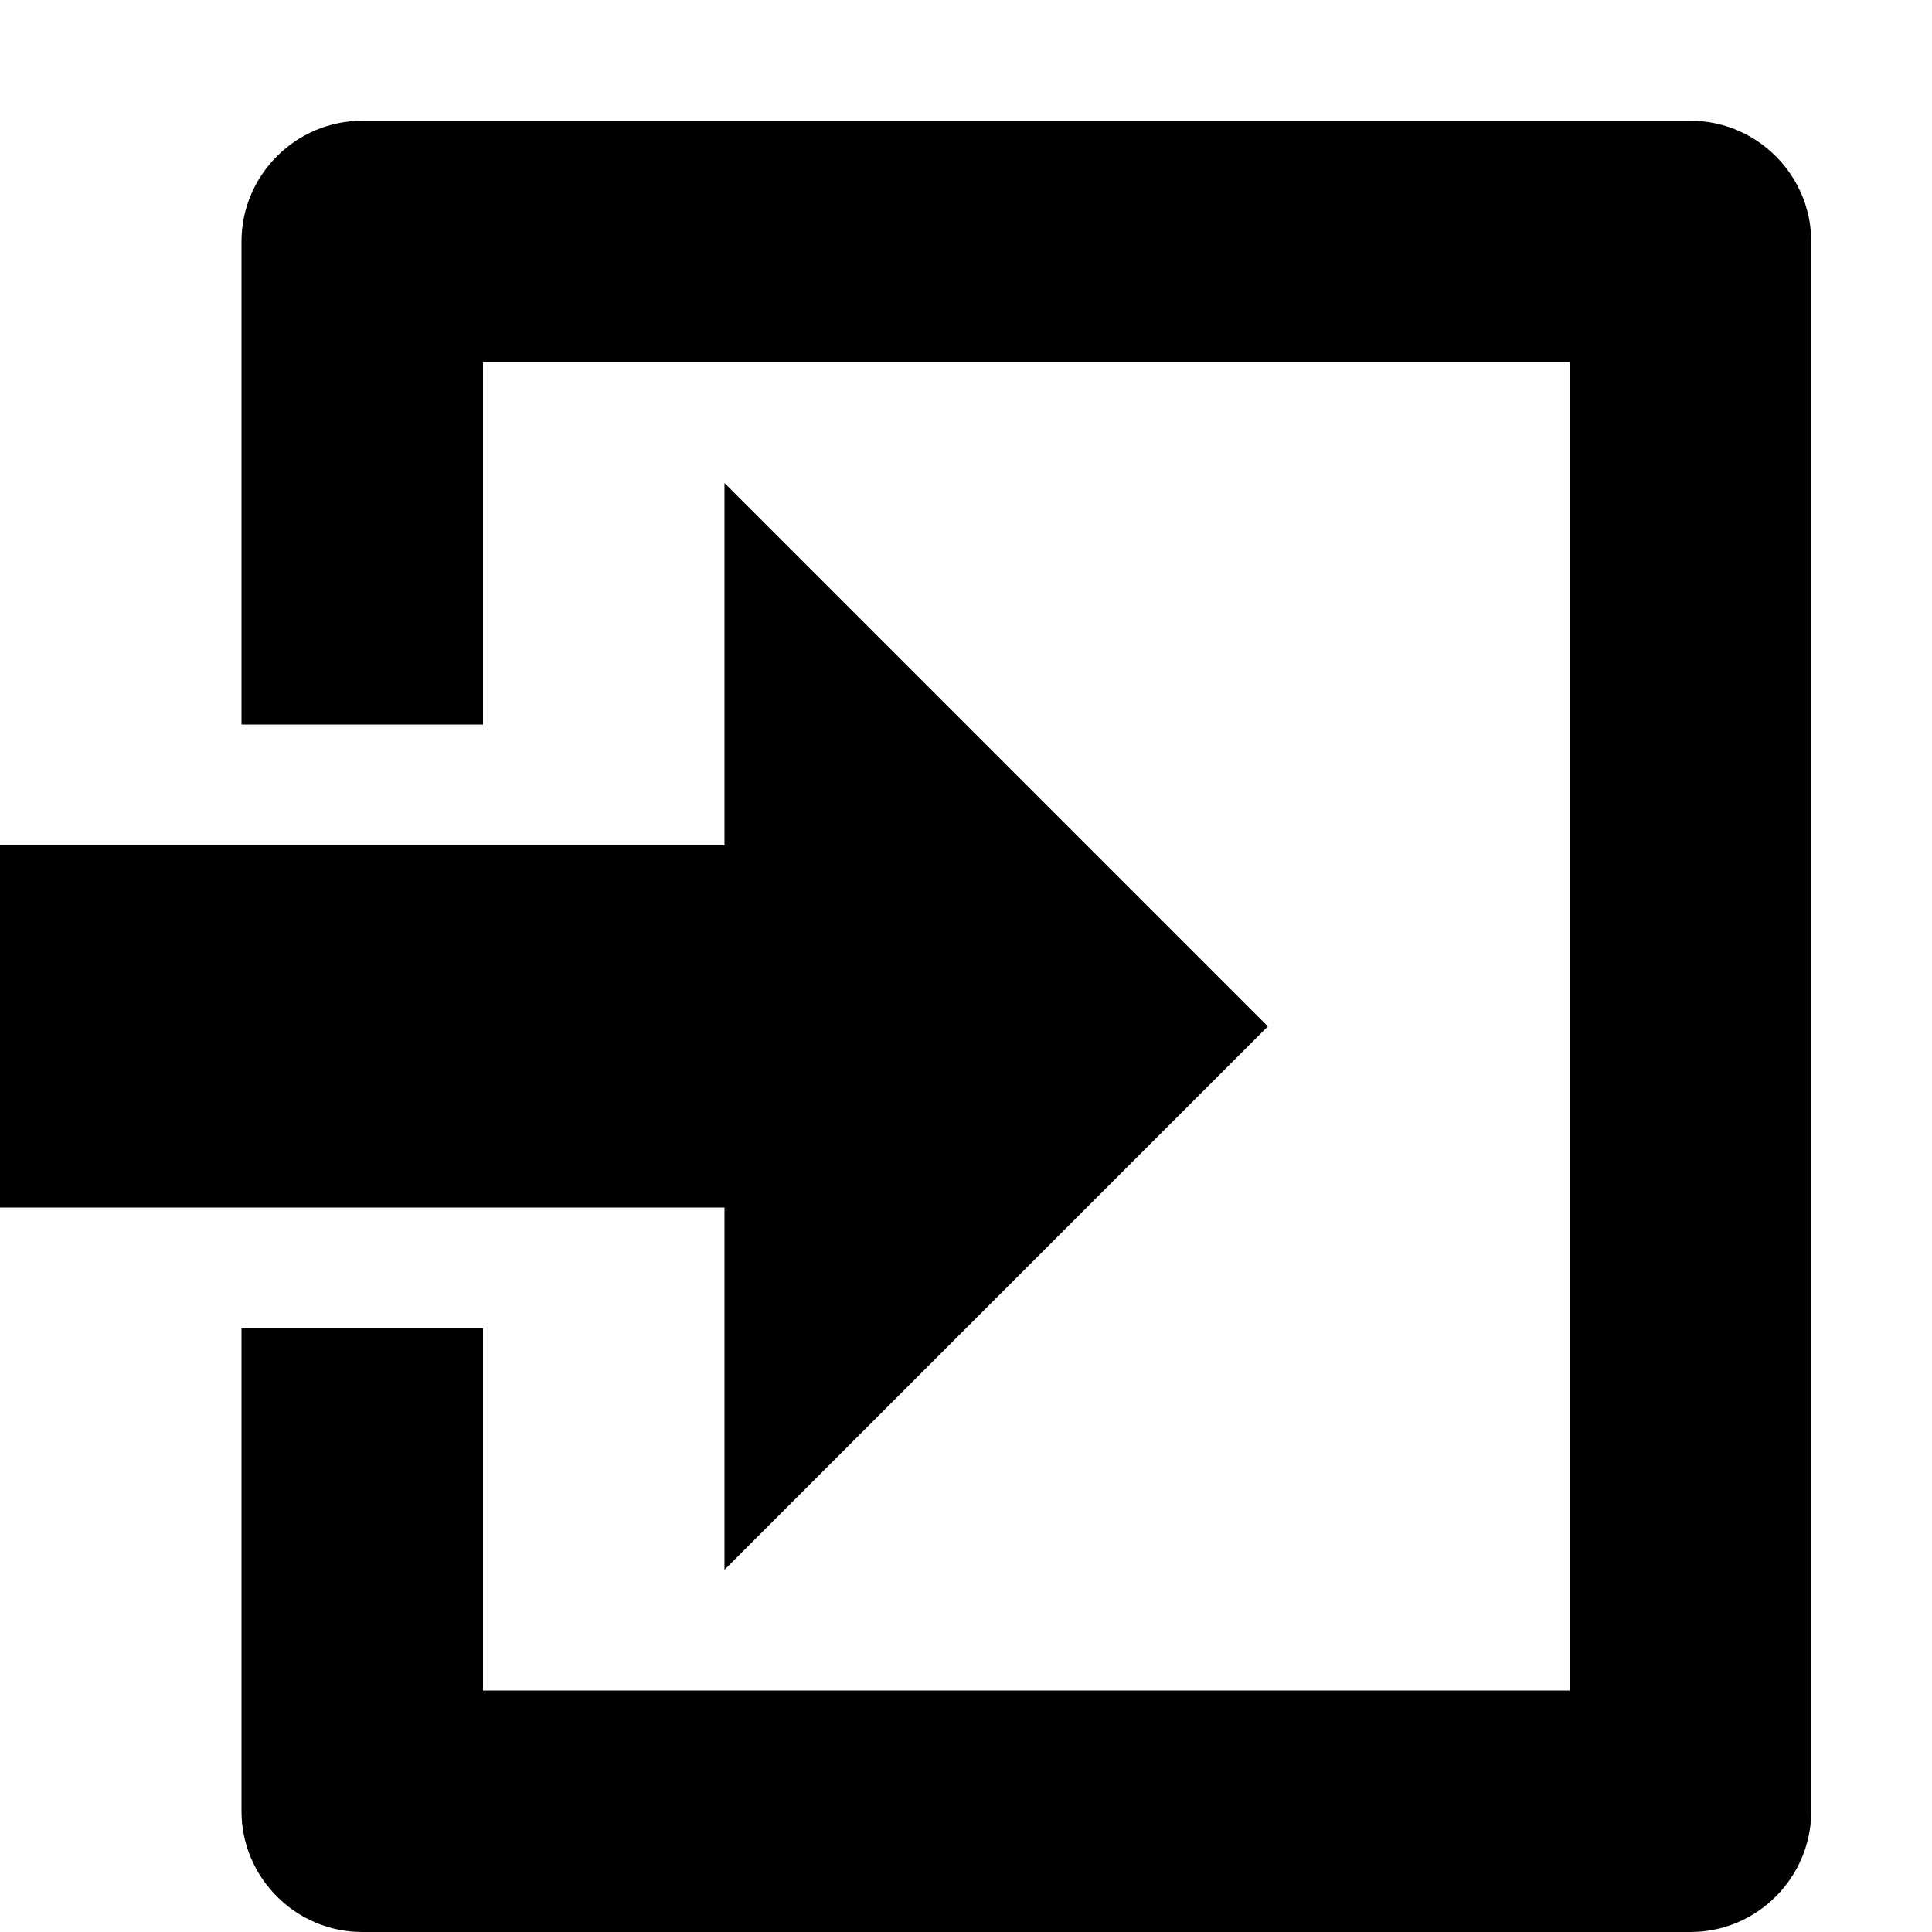
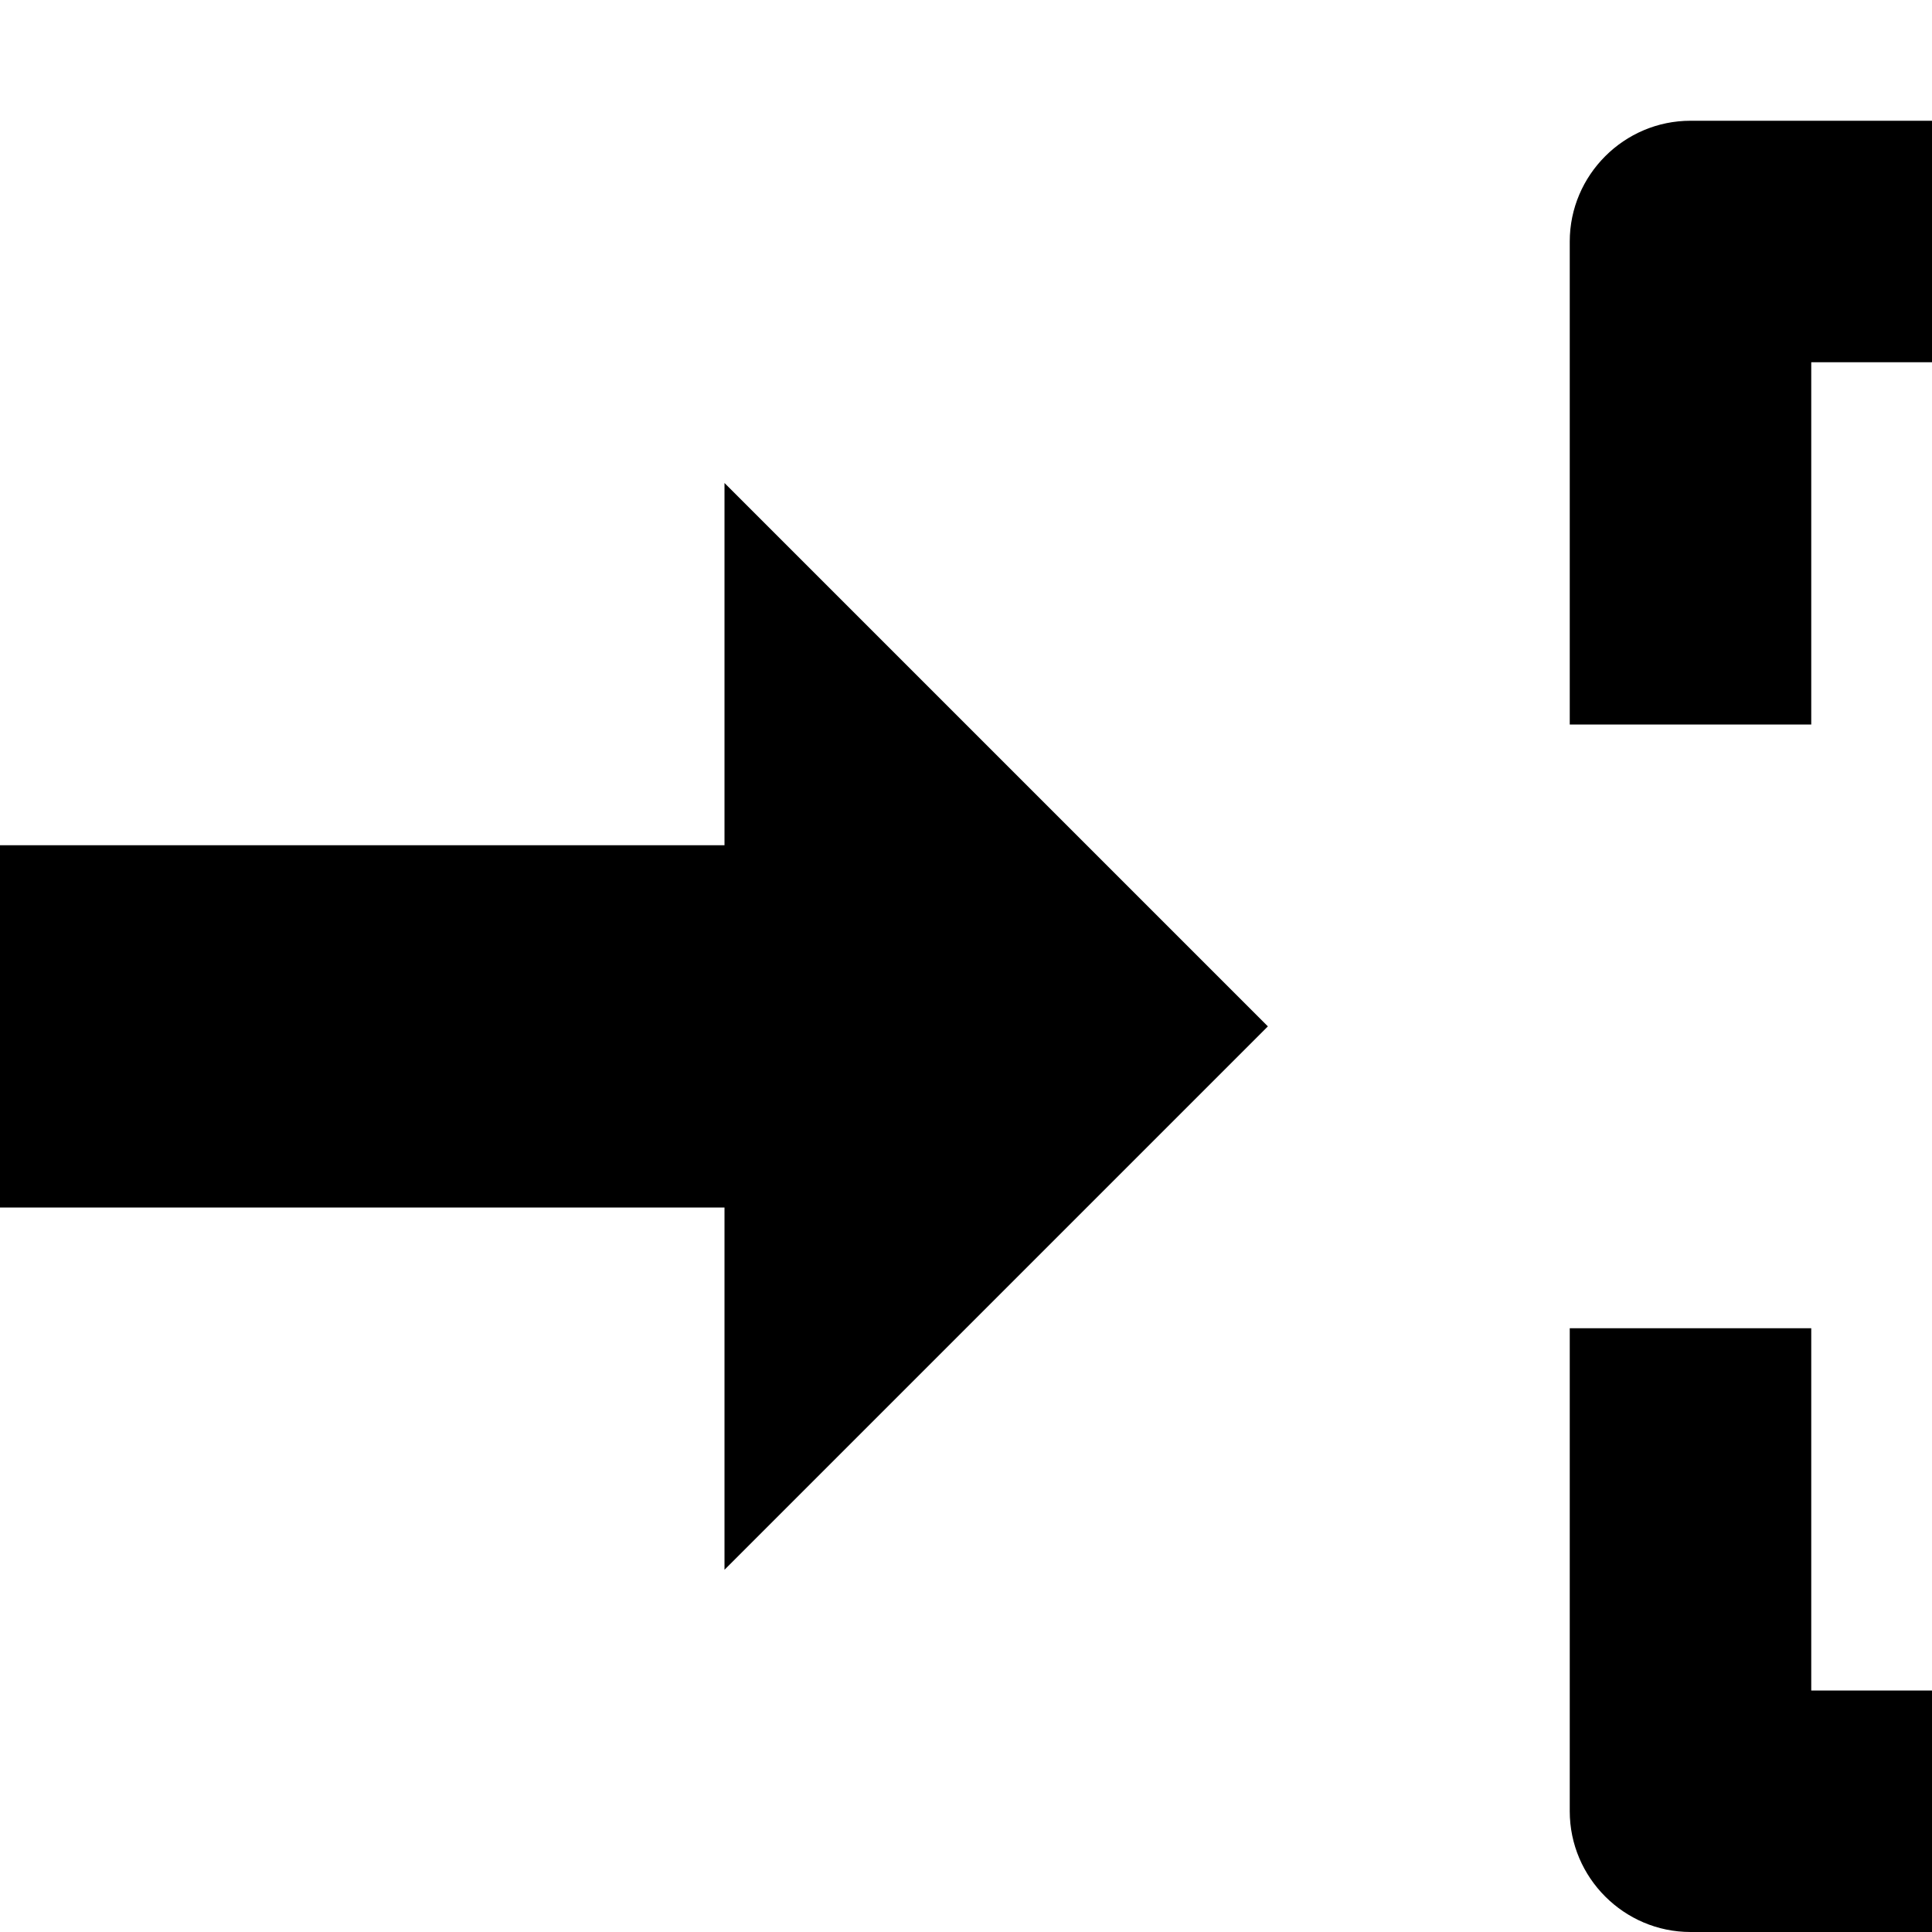
<svg xmlns="http://www.w3.org/2000/svg" viewBox="0 0 512 512">
-   <path d="M448 32h-352c-17.6 0-32 14.4-32 32v128h64v-96h288v352h-288v-96h-64v128c0 17.6 14.399 32 32 32h352c17.6 0 32-14.4 32-32v-416c0-17.6-14.4-32-32-32zm-256 384l144-144-144-144v96h-192v96h192z" />
+   <path d="M448 32c-17.6 0-32 14.4-32 32v128h64v-96h288v352h-288v-96h-64v128c0 17.6 14.399 32 32 32h352c17.6 0 32-14.4 32-32v-416c0-17.6-14.4-32-32-32zm-256 384l144-144-144-144v96h-192v96h192z" />
</svg>